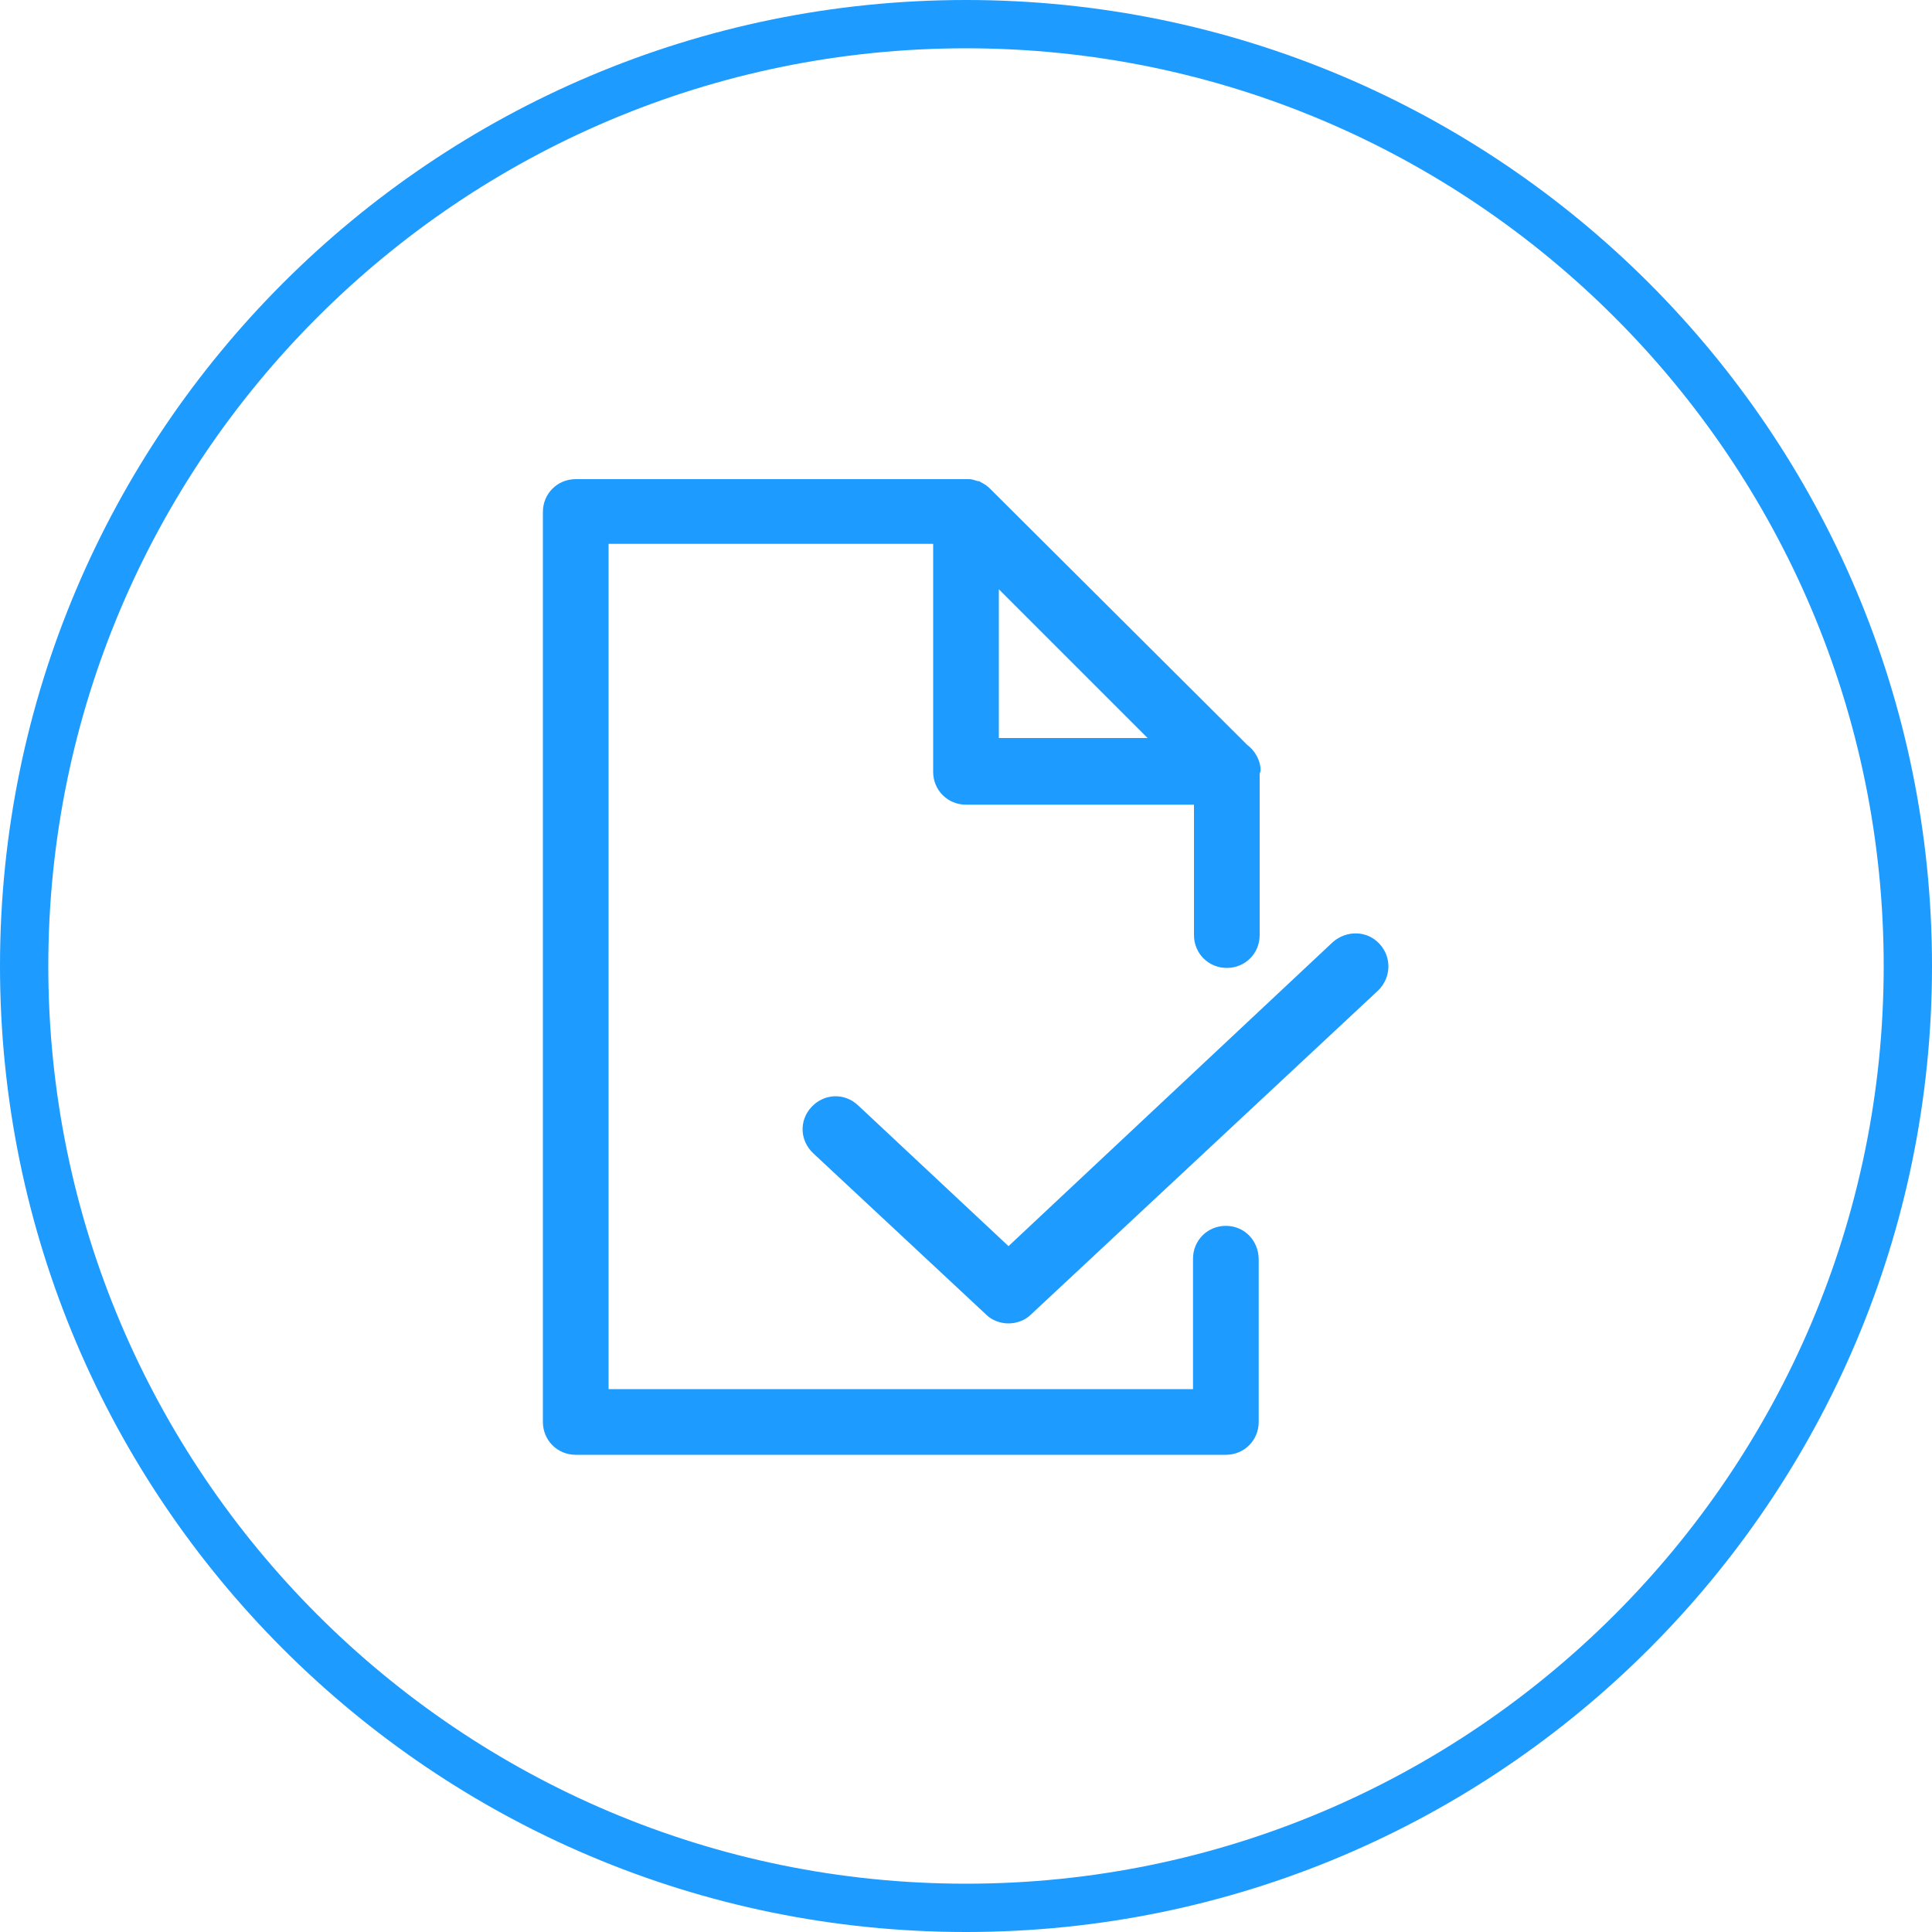
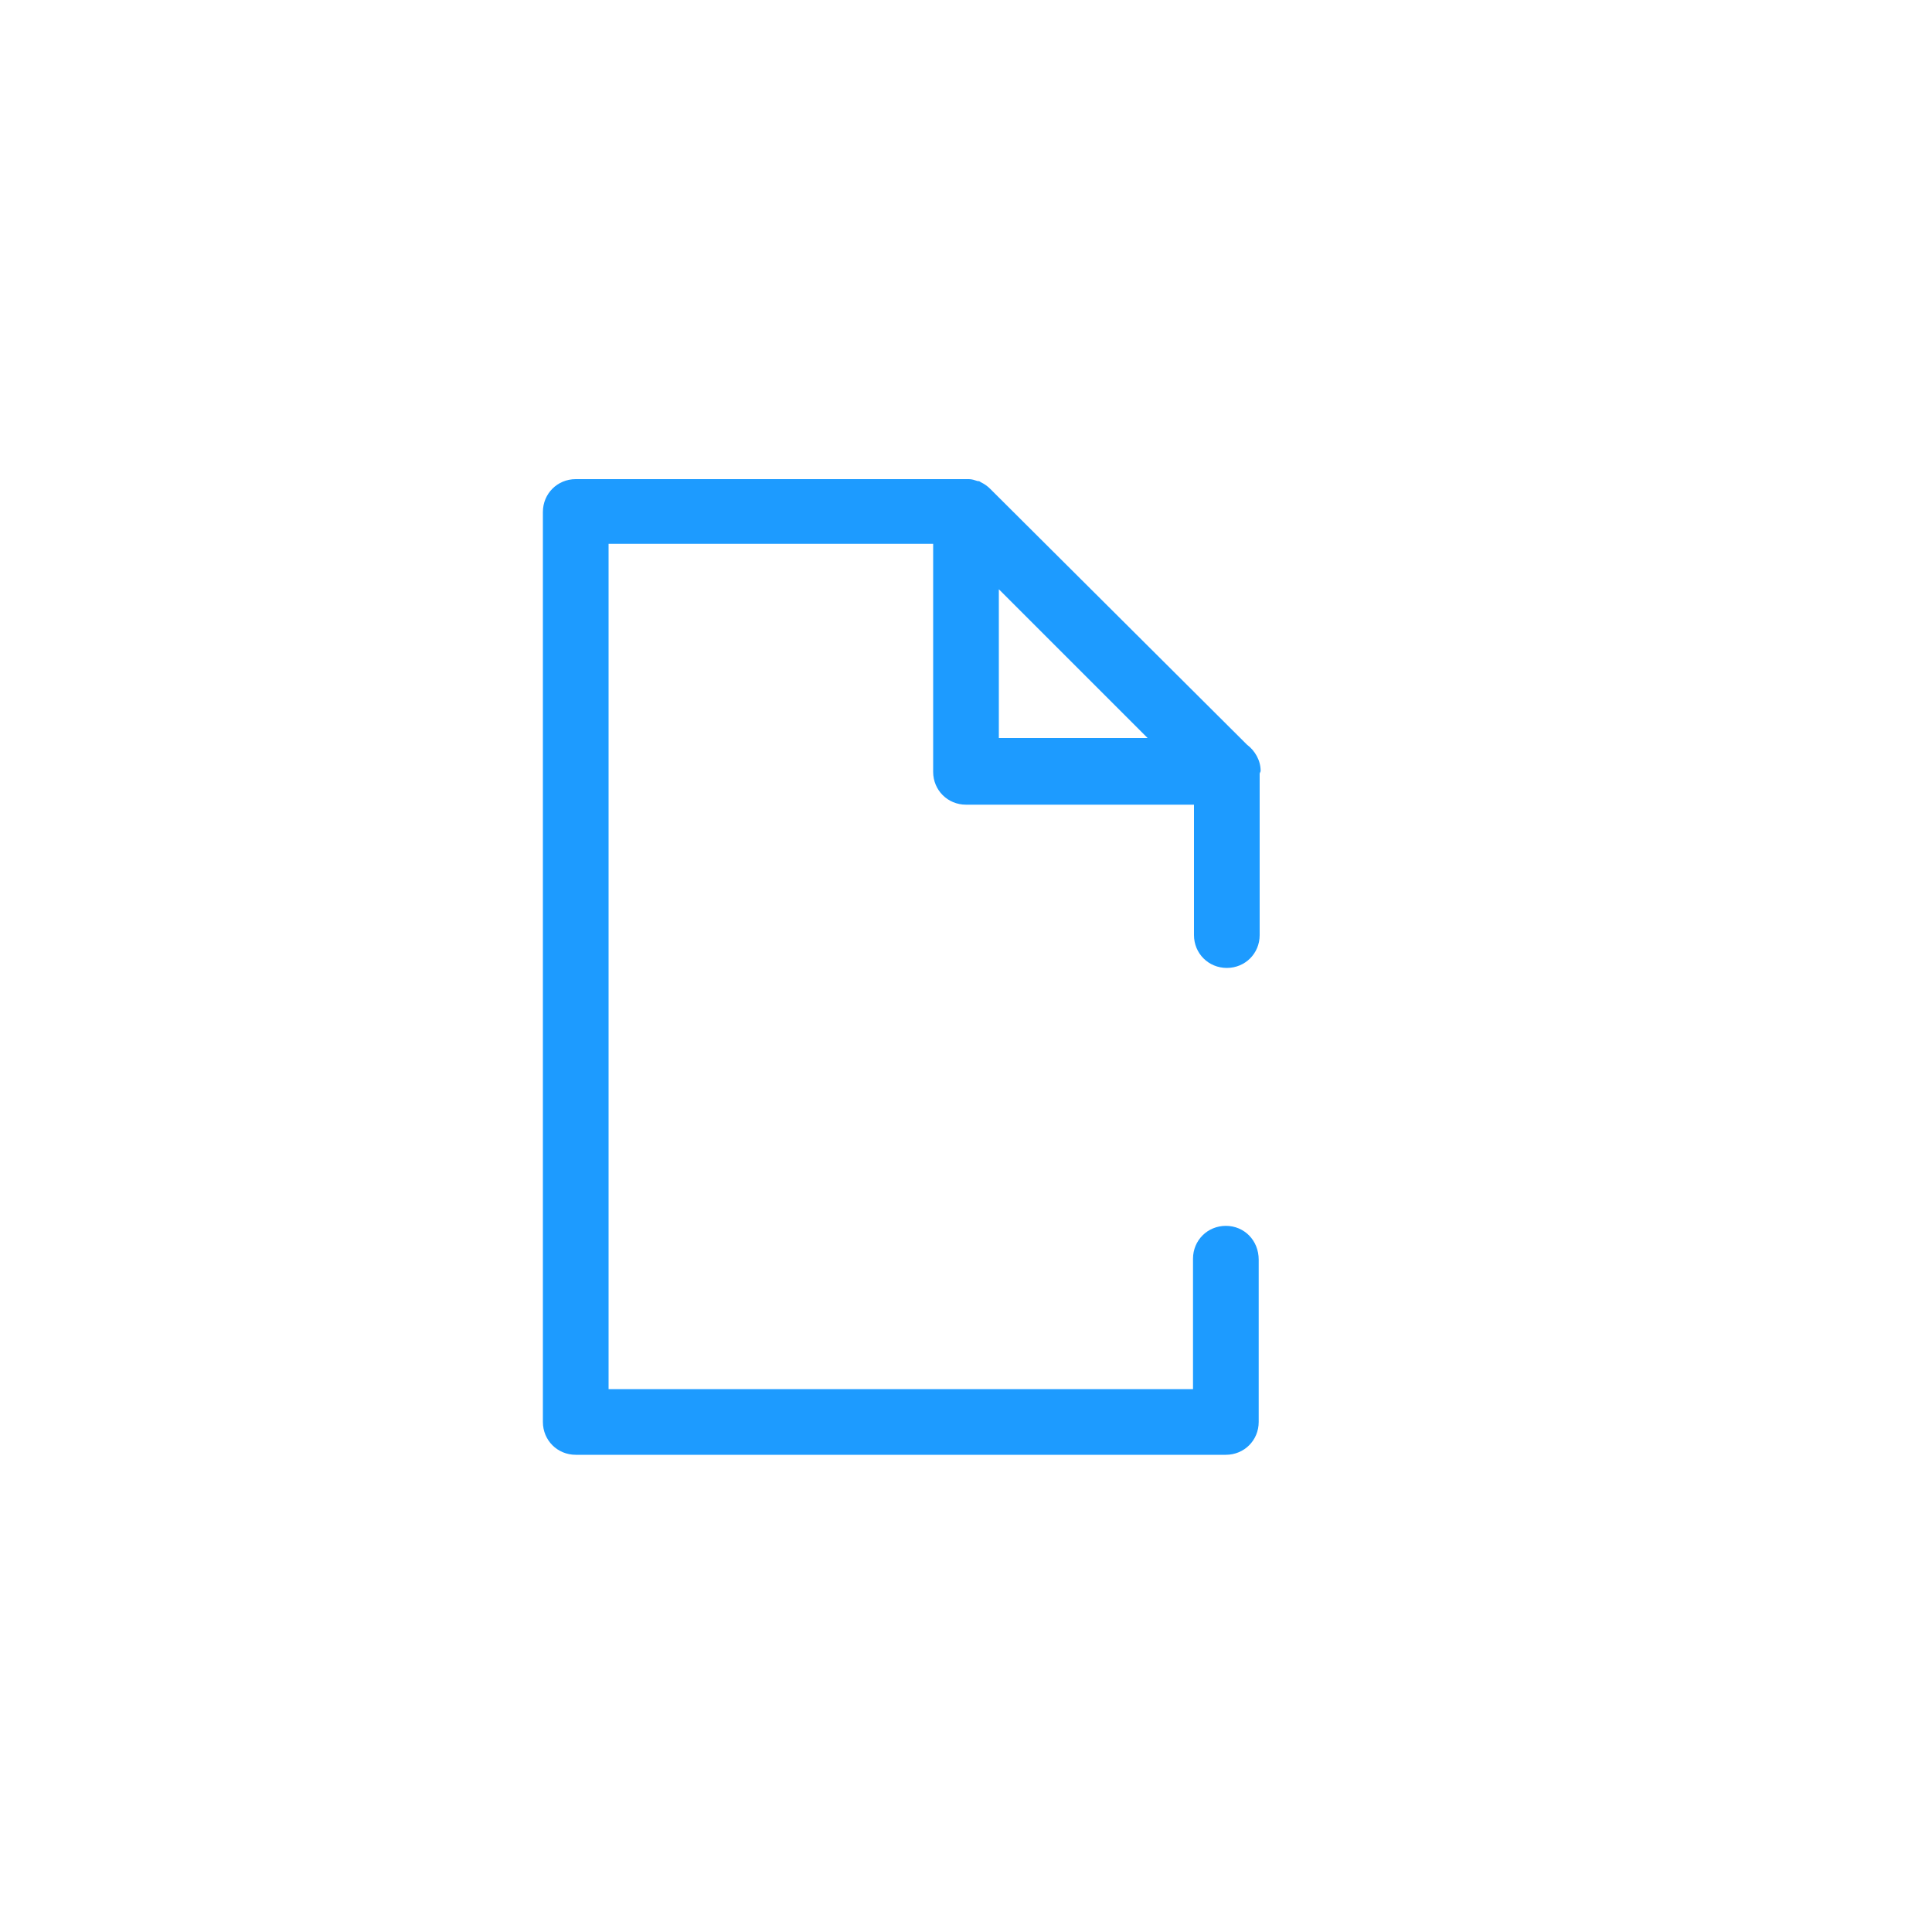
<svg xmlns="http://www.w3.org/2000/svg" version="1.1" id="Layer_1" x="0px" y="0px" viewBox="0 0 200 200" style="enable-background:new 0 0 200 200;" xml:space="preserve">
  <style type="text/css"> .st0{fill:#1D9BFF;} </style>
  <g>
-     <path class="st0" d="M100,5c52.4,0,95,42.6,95,95s-42.6,95-95,95S5,152.4,5,100S47.6,5,100,5 M100,0C44.8,0,0,44.8,0,100 s44.8,100,100,100s100-44.8,100-100S155.2,0,100,0L100,0z" />
-   </g>
+     </g>
  <g id="File_Approve">
    <g>
      <g>
        <path class="st0" d="M126.9,126.9c-1.9,0-3.4,1.5-3.4,3.4v13.5H63V56.3h33.6v23.6c0,1.9,1.5,3.4,3.4,3.4h23.6v13.5 c0,1.9,1.5,3.4,3.4,3.4c1.9,0,3.4-1.5,3.4-3.4V80.1c0-0.1,0.1-0.2,0.1-0.3c0-1.1-0.6-2.1-1.4-2.7l-26.6-26.5 c-0.3-0.3-0.6-0.5-1-0.7c-0.1-0.1-0.2-0.1-0.3-0.1c-0.3-0.1-0.6-0.2-0.9-0.2c-0.1,0-0.1,0-0.2,0H59.6c-1.9,0-3.4,1.5-3.4,3.4 v94.2c0,1.9,1.5,3.4,3.4,3.4h67.3c1.9,0,3.4-1.5,3.4-3.4v-16.8C130.3,128.4,128.8,126.9,126.9,126.9z M103.4,76.4V61l15.4,15.4 H103.4z" />
      </g>
      <g>
-         <path class="st0" d="M142.8,97.7c-1.3-1.4-3.4-1.4-4.8-0.2L104.4,129l-15.6-14.6c-1.4-1.3-3.5-1.2-4.8,0.2 c-1.3,1.4-1.2,3.5,0.2,4.8l17.9,16.7c0.6,0.6,1.5,0.9,2.3,0.9s1.7-0.3,2.3-0.9l36-33.6C144,101.2,144.1,99.1,142.8,97.7z" />
-       </g>
+         </g>
    </g>
  </g>
  <g id="Data_Approved"> </g>
</svg>